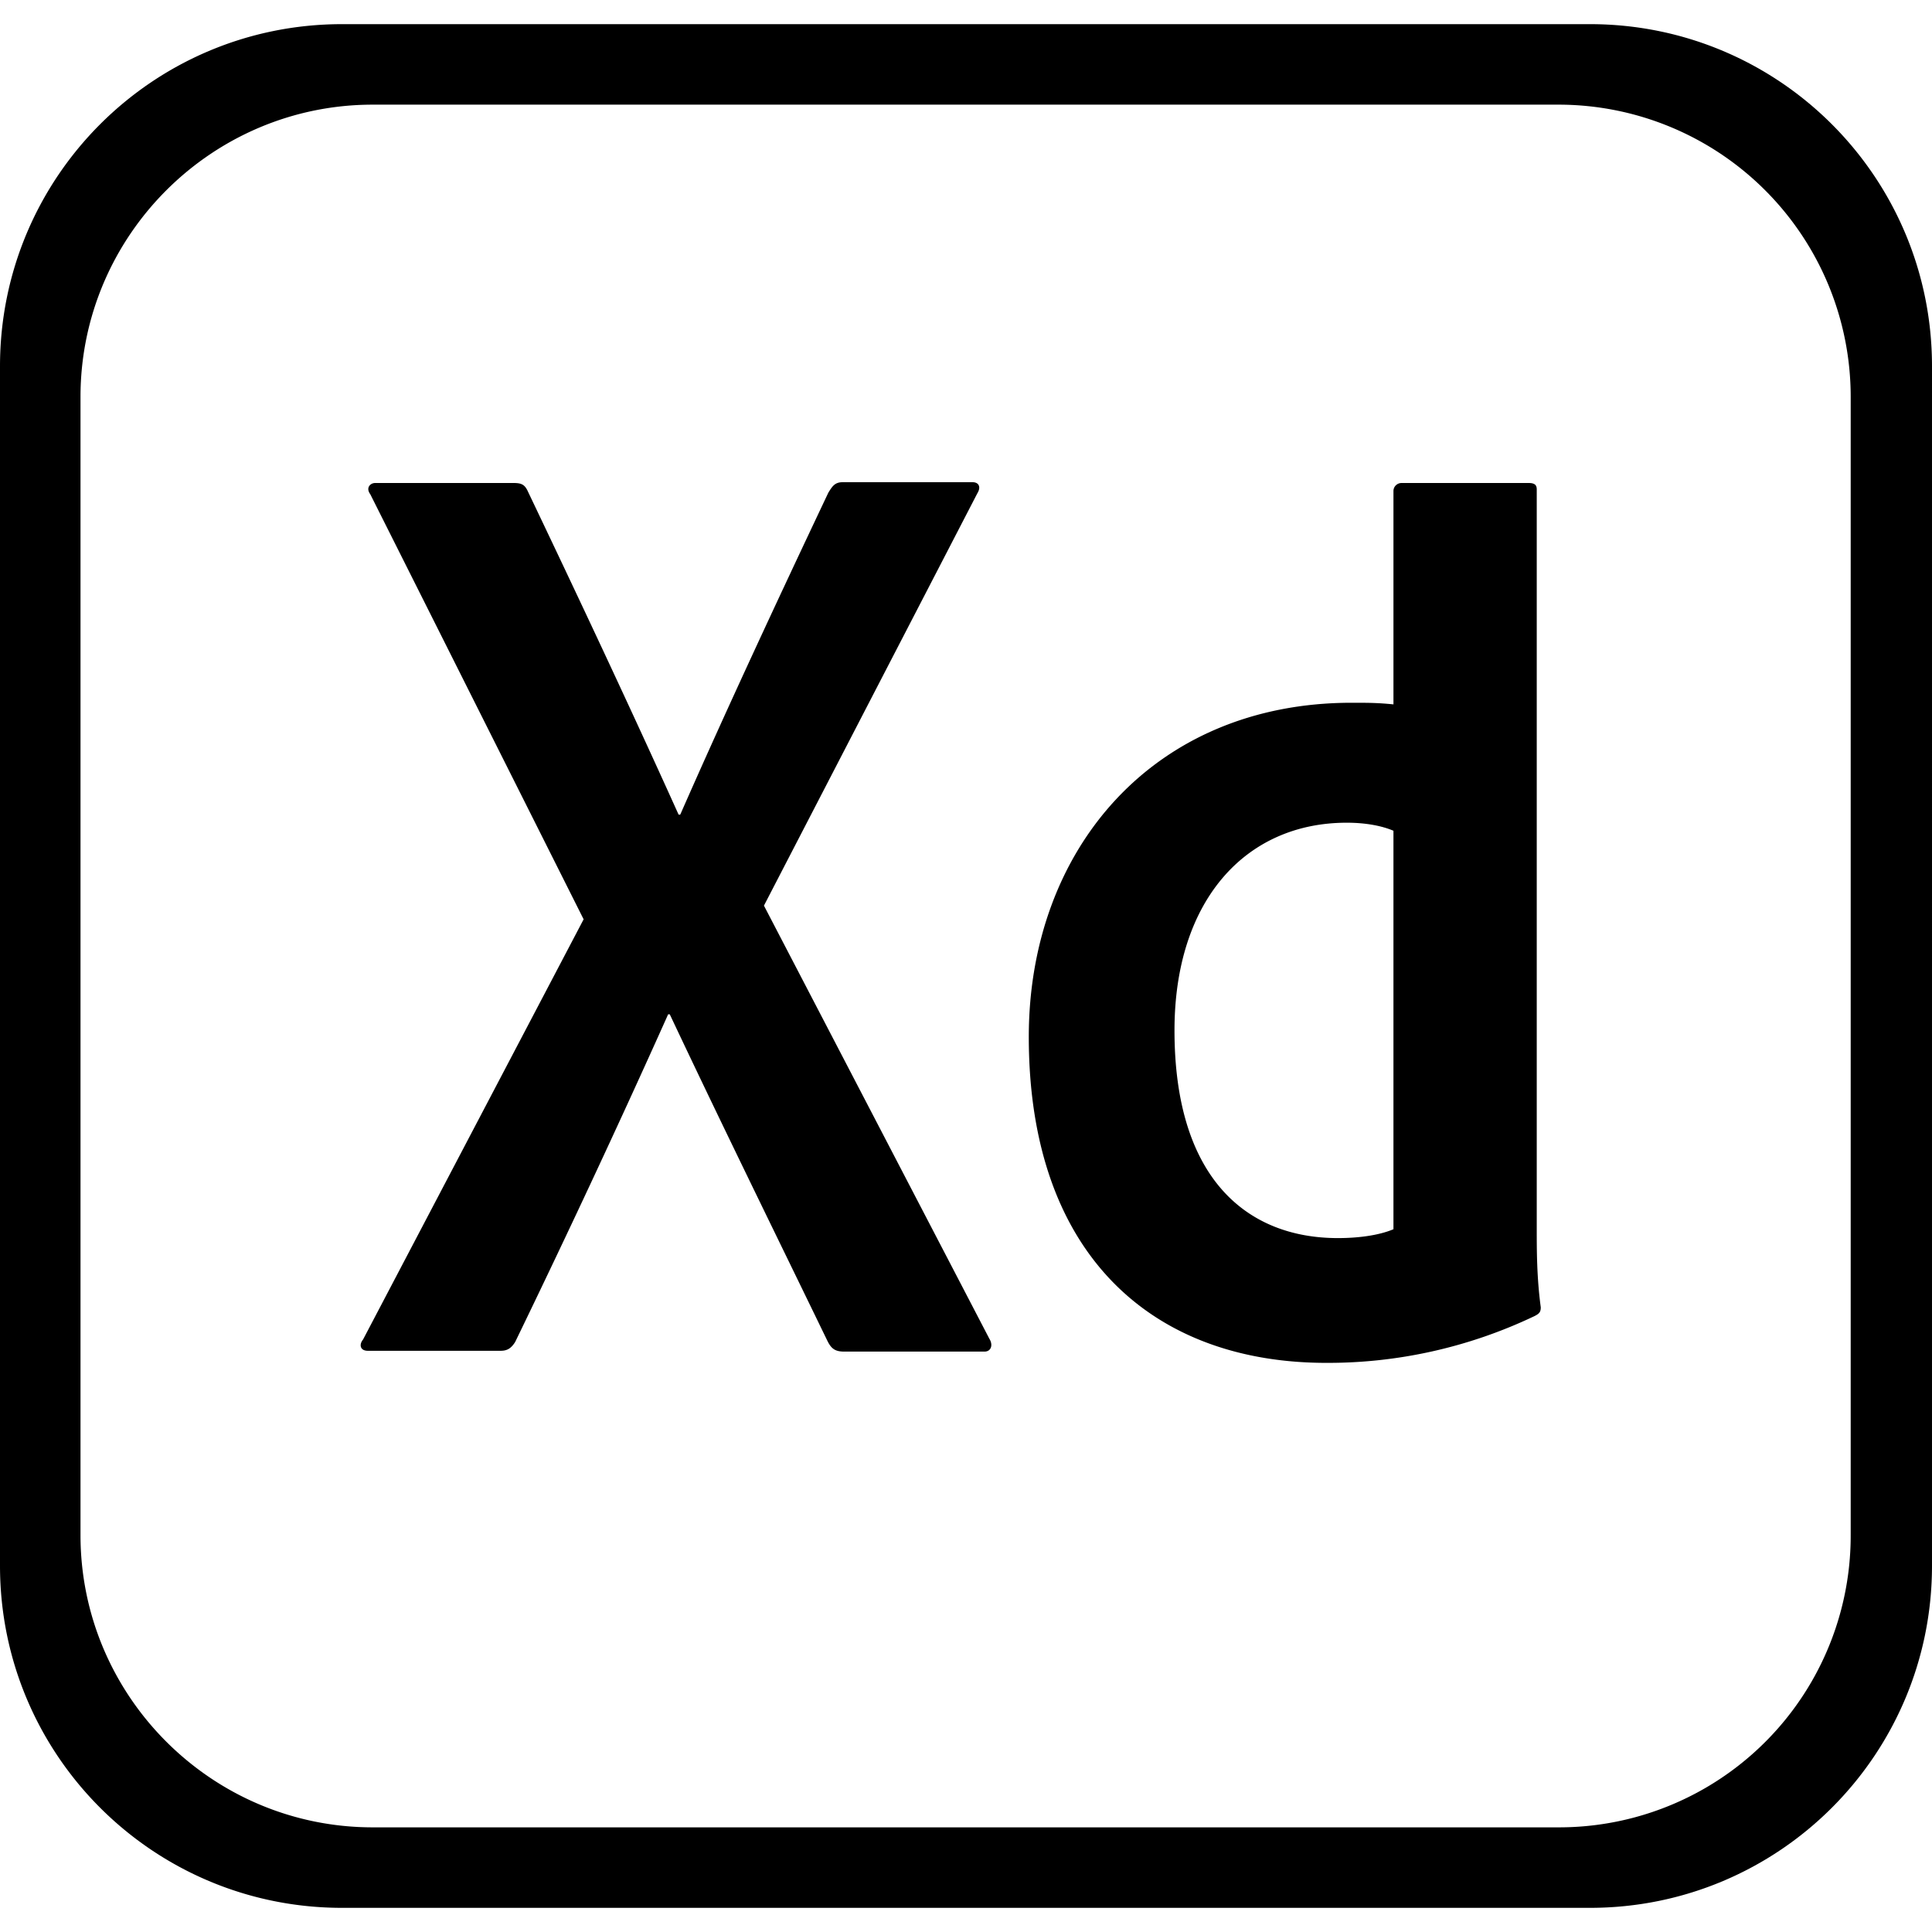
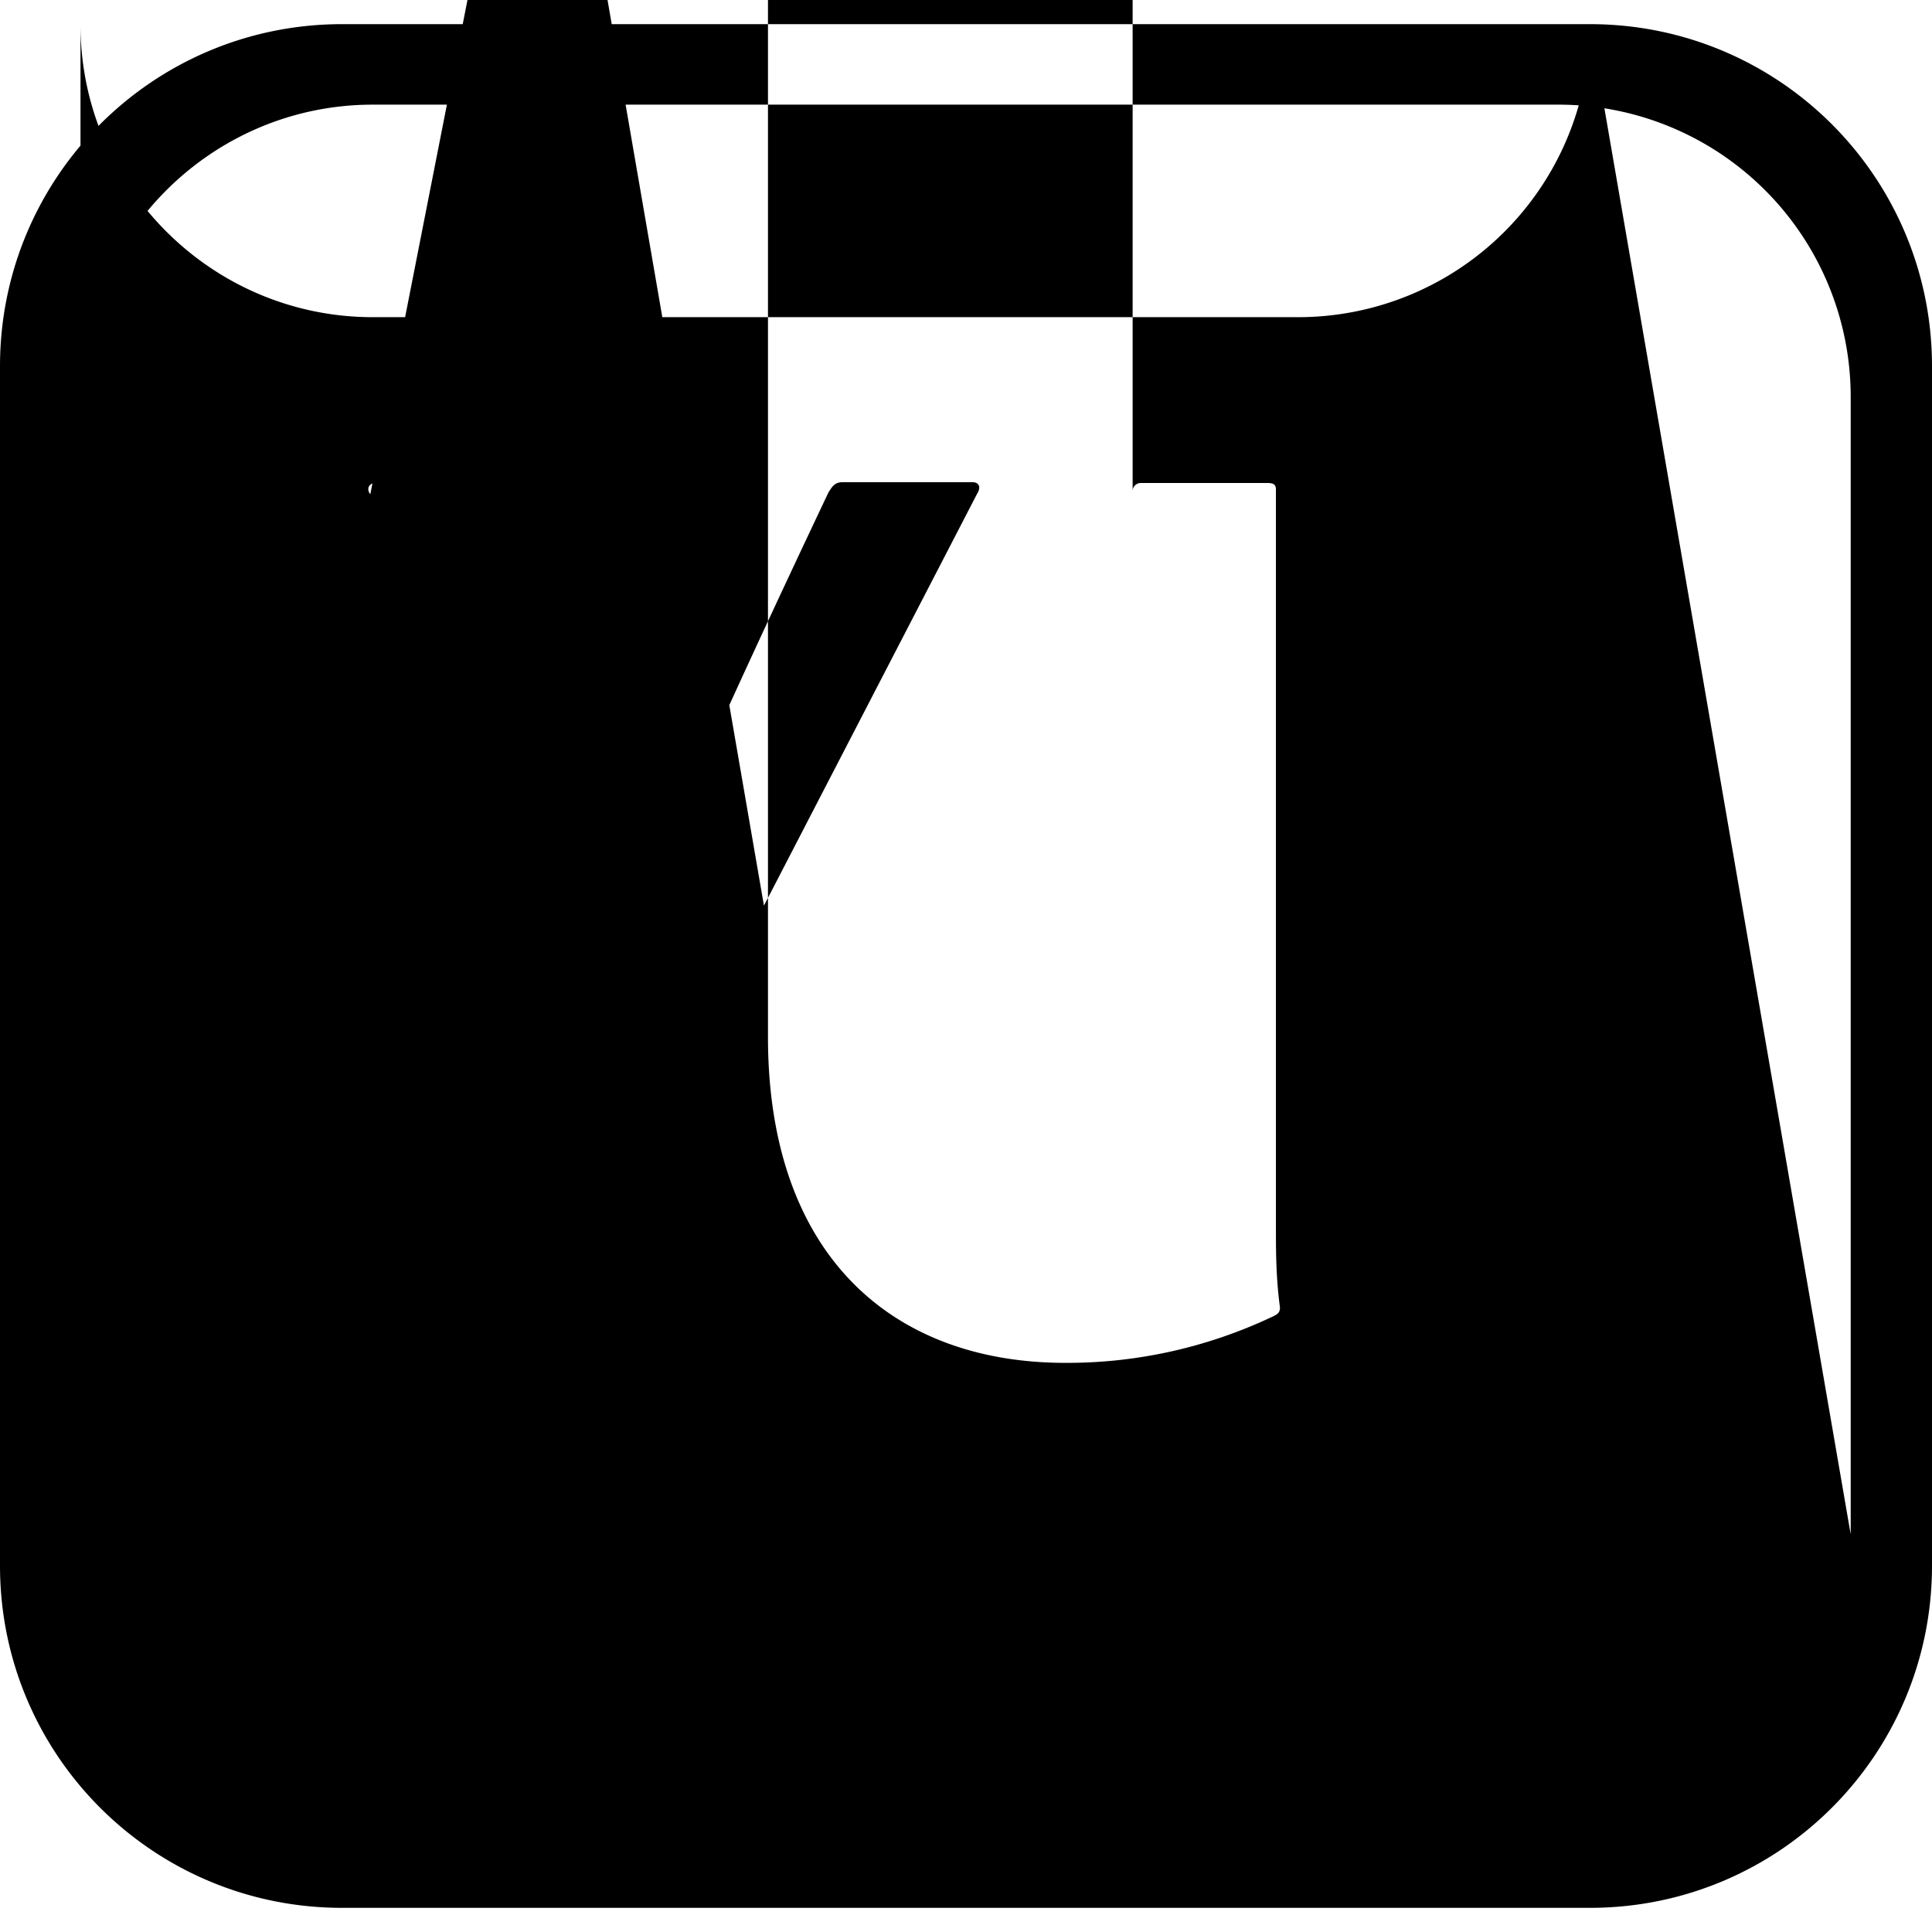
<svg xmlns="http://www.w3.org/2000/svg" role="img" viewBox="0 0 24 24">
  <title>Adobe XD icon</title>
-   <path d="M19.75.3H4.25C1.9.3 0 2.2 0 4.55v14.9c0 2.35 1.9 4.25 4.25 4.25h15.5c2.35 0 4.25-1.9 4.25-4.25V4.55C24 2.2 22.1.3 19.75.3zm3.24 18.76a3.623 3.623 0 0 1-3.62 3.64H4.63c-2 0-3.63-1.63-3.63-3.63V4.93c0-2 1.63-3.63 3.63-3.63h14.73a3.63 3.63 0 0 1 3.63 3.63v14.13zm-13.5-7.81l2.8 5.38c.05.08.02.16-.06.16h-1.74c-.11 0-.16-.03-.21-.13-.64-1.32-1.29-2.64-1.96-4.06H8.3c-.6 1.34-1.26 2.75-1.9 4.07-.05.08-.1.11-.18.11H4.57c-.1 0-.11-.08-.06-.14l2.74-5.22L4.6 6.14c-.06-.08 0-.14.06-.14h1.72c.1 0 .14.02.18.11.63 1.32 1.27 2.68 1.87 4.01h.02c.58-1.32 1.22-2.69 1.84-4 .05-.08.08-.13.18-.13h1.61c.08 0 .11.06.06.14l-2.65 5.12zm3.29 1.63c0-2.33 1.55-4.15 4.01-4.15.21 0 .32 0 .52.02V6.1c0-.06.05-.1.1-.1h1.58c.08 0 .1.03.1.08v9.18c0 .27 0 .61.05.98 0 .06-.02.08-.08.11-.84.4-1.72.58-2.56.58-2.17.01-3.72-1.33-3.72-4.05zm4.53-2.56c-.14-.06-.34-.1-.58-.1-1.26 0-2.14.97-2.14 2.58 0 1.84.9 2.58 2.03 2.58.24 0 .5-.03.69-.11v-4.95z" />
+   <path d="M19.75.3H4.25C1.9.3 0 2.2 0 4.55v14.9c0 2.35 1.9 4.25 4.25 4.25h15.5c2.35 0 4.25-1.9 4.25-4.25V4.55C24 2.2 22.1.3 19.75.3za3.623 3.623 0 0 1-3.62 3.64H4.63c-2 0-3.63-1.63-3.63-3.63V4.93c0-2 1.63-3.63 3.63-3.63h14.73a3.63 3.63 0 0 1 3.63 3.63v14.13zm-13.5-7.81l2.8 5.38c.05.08.02.16-.06.16h-1.74c-.11 0-.16-.03-.21-.13-.64-1.32-1.29-2.64-1.96-4.06H8.3c-.6 1.34-1.26 2.75-1.9 4.07-.05.08-.1.11-.18.11H4.57c-.1 0-.11-.08-.06-.14l2.74-5.22L4.6 6.14c-.06-.08 0-.14.06-.14h1.72c.1 0 .14.02.18.11.63 1.32 1.27 2.68 1.87 4.01h.02c.58-1.32 1.22-2.69 1.84-4 .05-.08.08-.13.18-.13h1.61c.08 0 .11.06.06.14l-2.65 5.12zm3.29 1.63c0-2.33 1.55-4.15 4.01-4.15.21 0 .32 0 .52.02V6.1c0-.06.05-.1.1-.1h1.58c.08 0 .1.03.1.08v9.18c0 .27 0 .61.05.98 0 .06-.02.08-.08.11-.84.4-1.72.58-2.56.58-2.17.01-3.72-1.33-3.72-4.05zm4.53-2.56c-.14-.06-.34-.1-.58-.1-1.26 0-2.14.97-2.14 2.58 0 1.84.9 2.58 2.03 2.58.24 0 .5-.03.69-.11v-4.95z" />
</svg>